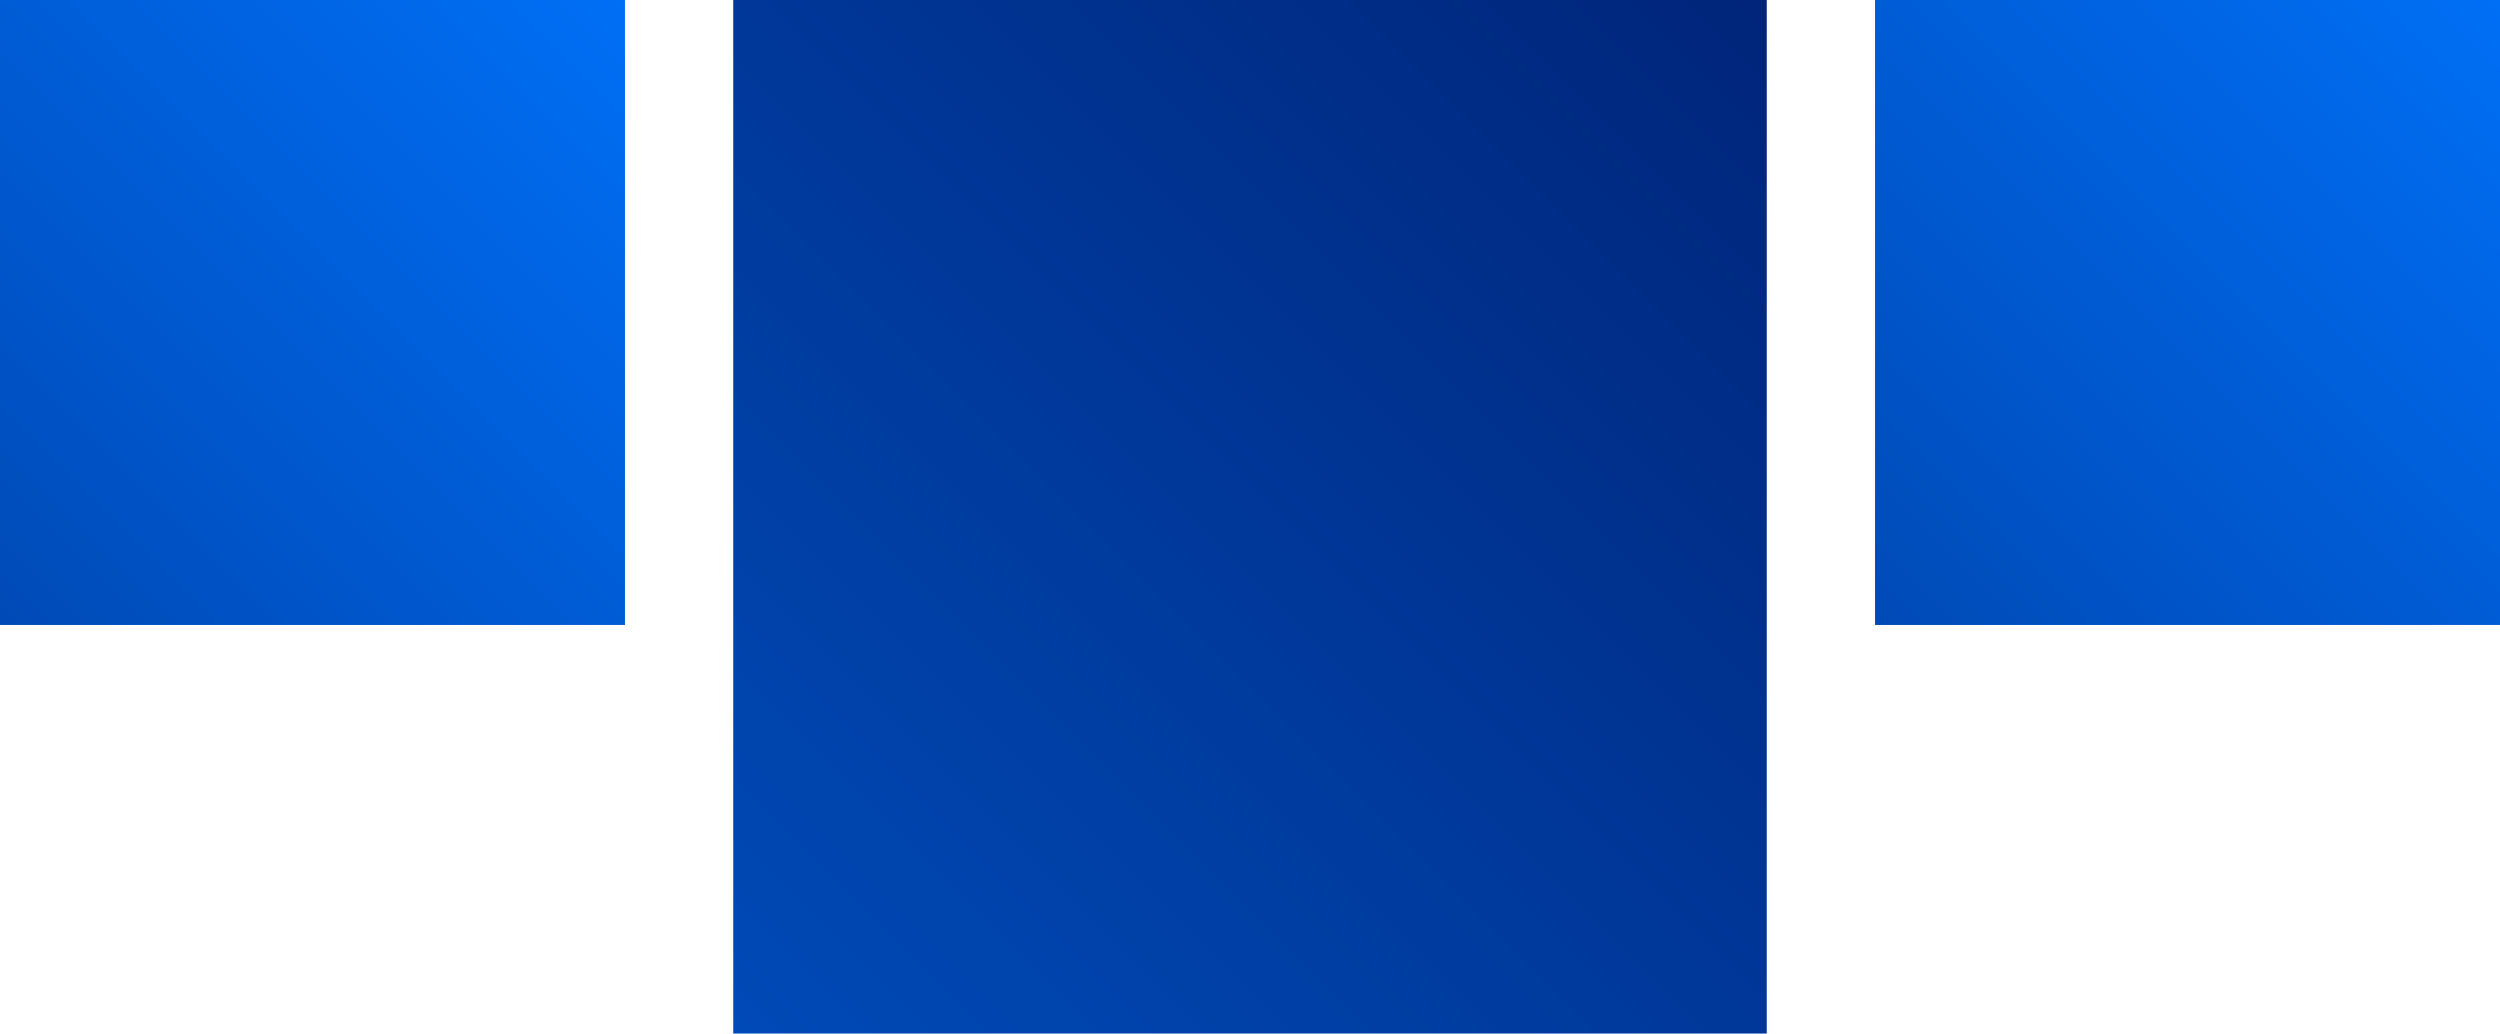
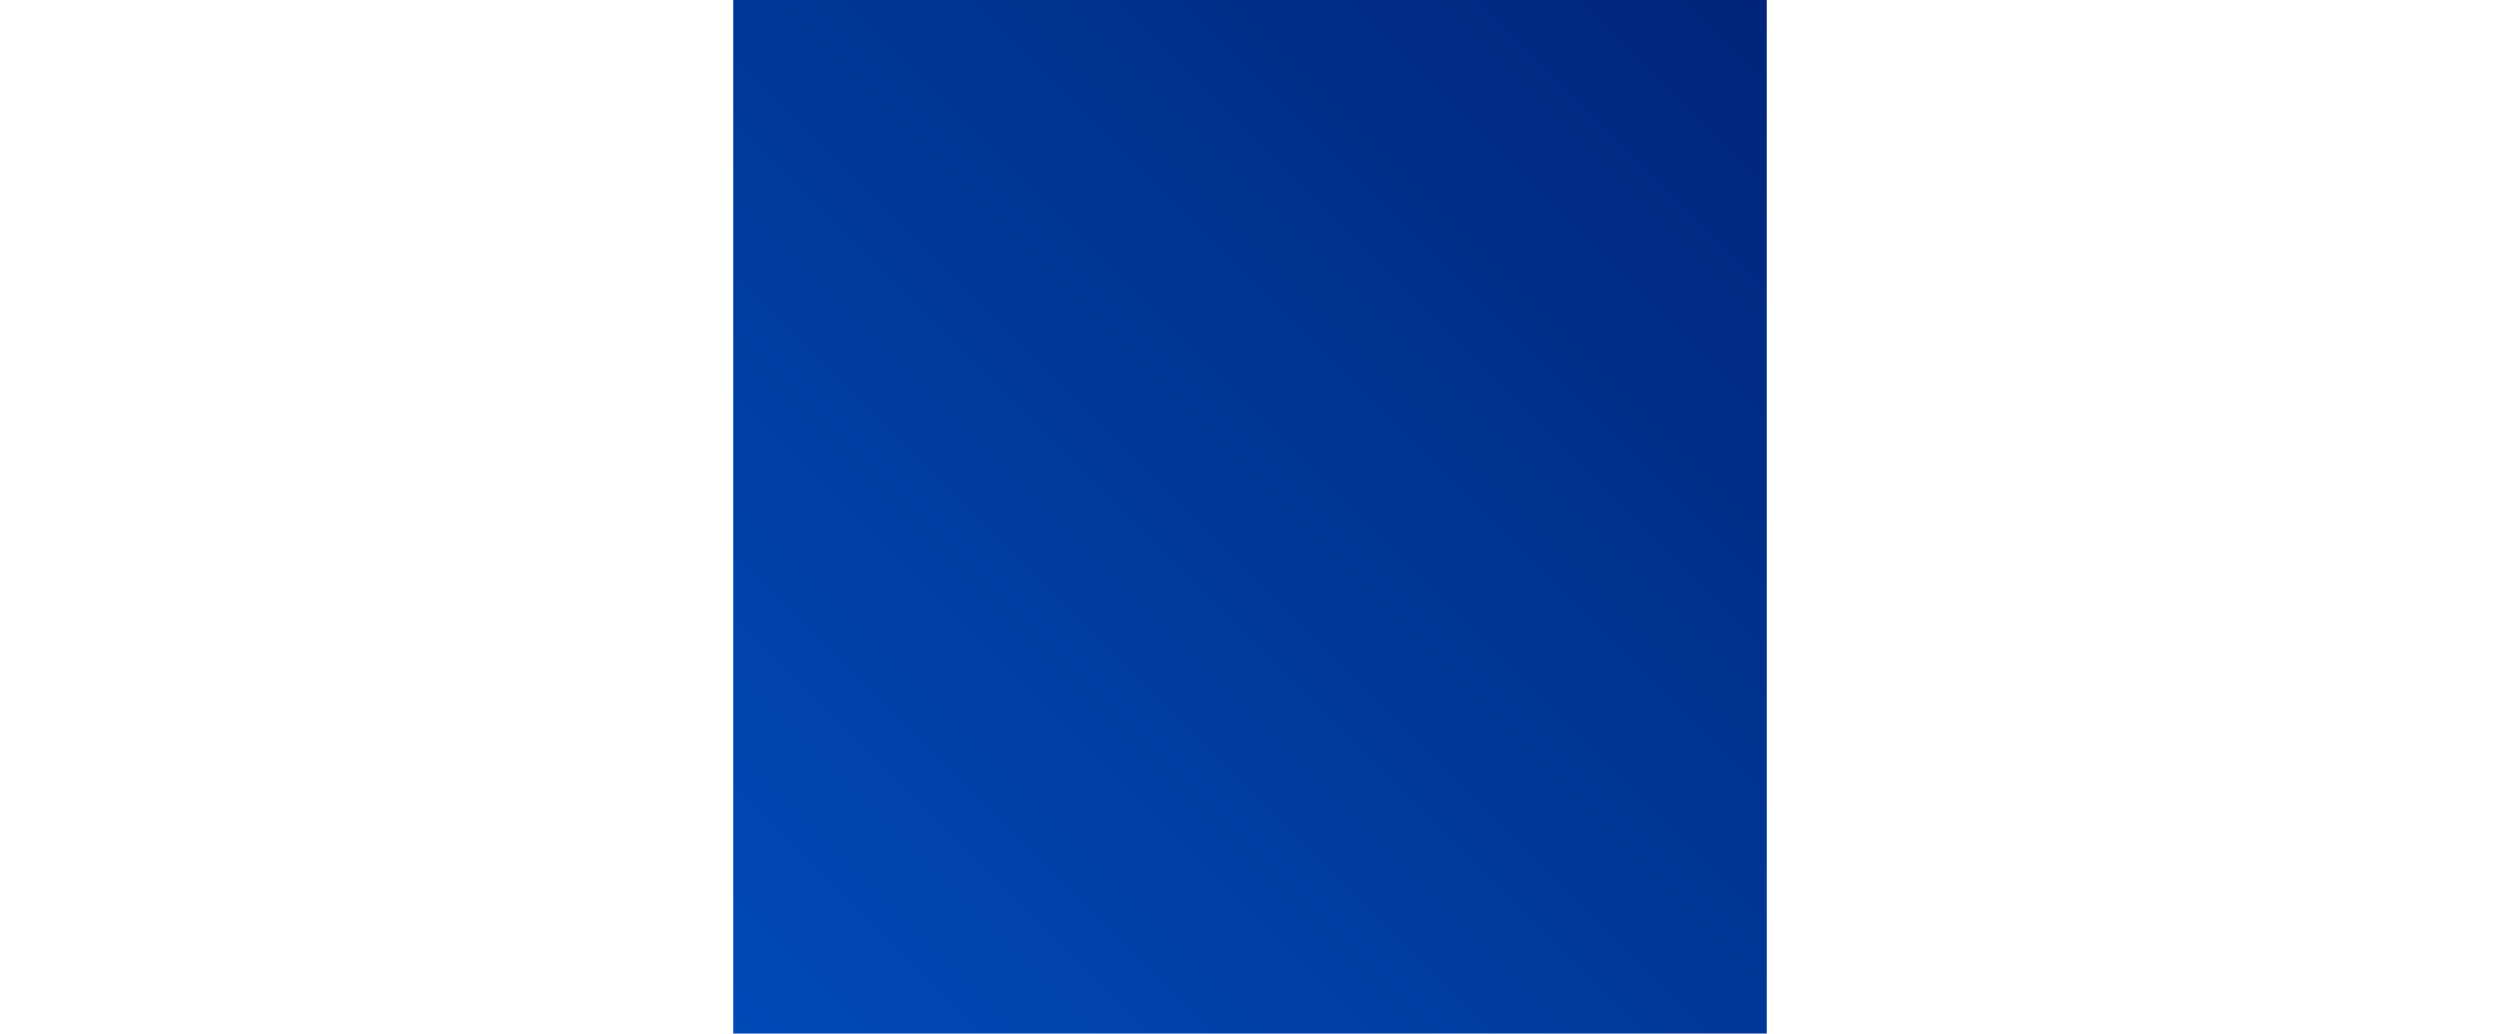
<svg xmlns="http://www.w3.org/2000/svg" xmlns:xlink="http://www.w3.org/1999/xlink" viewBox="0 0 553.27 228.73">
  <defs>
    <style>.cls-1{fill:url(#Degradado_sin_nombre_10);}.cls-2{fill:url(#Degradado_sin_nombre_9);}.cls-3{fill:url(#Degradado_sin_nombre_9-2);}</style>
    <linearGradient id="Degradado_sin_nombre_10" x1="162.27" y1="228.73" x2="391" gradientUnits="userSpaceOnUse">
      <stop offset="0" stop-color="#004ab7" />
      <stop offset="1" stop-color="#00257a" />
    </linearGradient>
    <linearGradient id="Degradado_sin_nombre_9" y1="138.31" x2="138.31" gradientUnits="userSpaceOnUse">
      <stop offset="0" stop-color="#004ab7" />
      <stop offset="1" stop-color="#006ff5" />
    </linearGradient>
    <linearGradient id="Degradado_sin_nombre_9-2" x1="414.96" y1="138.31" x2="553.27" y2="0" xlink:href="#Degradado_sin_nombre_9" />
  </defs>
  <g id="Capa_2" data-name="Capa 2">
    <g id="_ÎÓÈ_1" data-name="—ÎÓÈ_1">
      <rect class="cls-1" x="162.27" width="228.73" height="228.73" />
-       <rect class="cls-2" width="138.31" height="138.31" />
-       <rect class="cls-3" x="414.96" width="138.31" height="138.31" />
    </g>
  </g>
</svg>